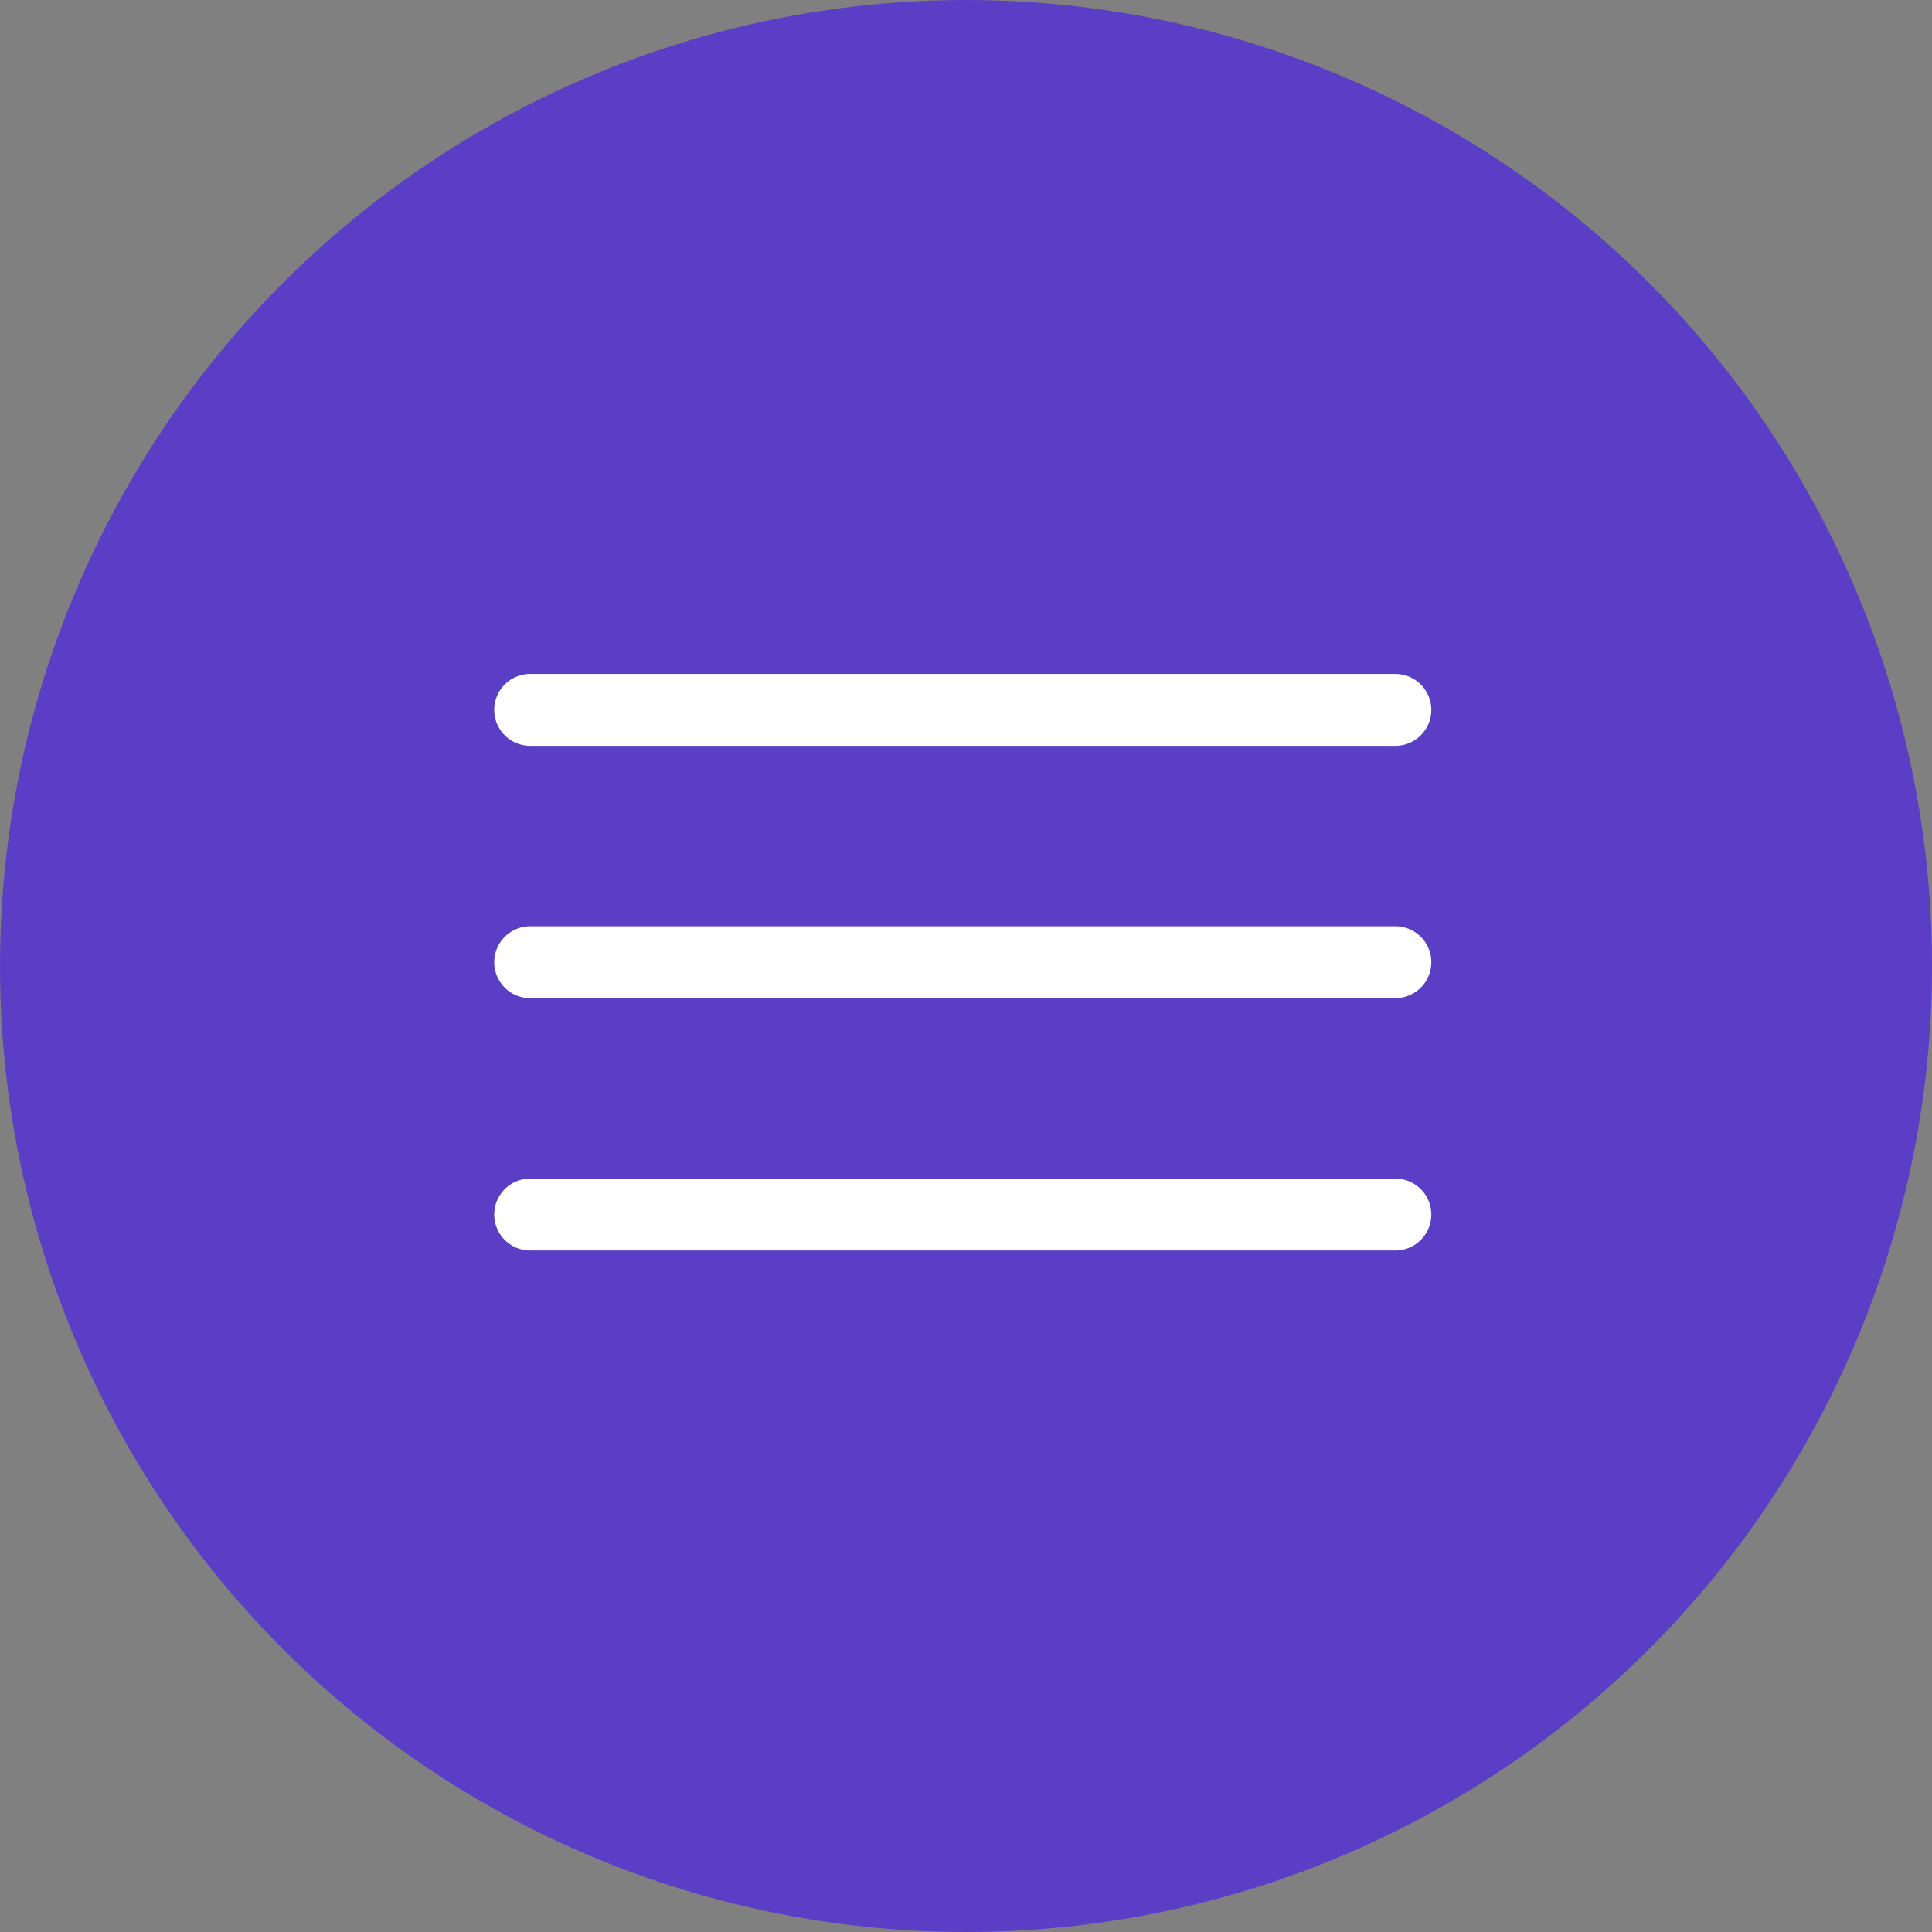
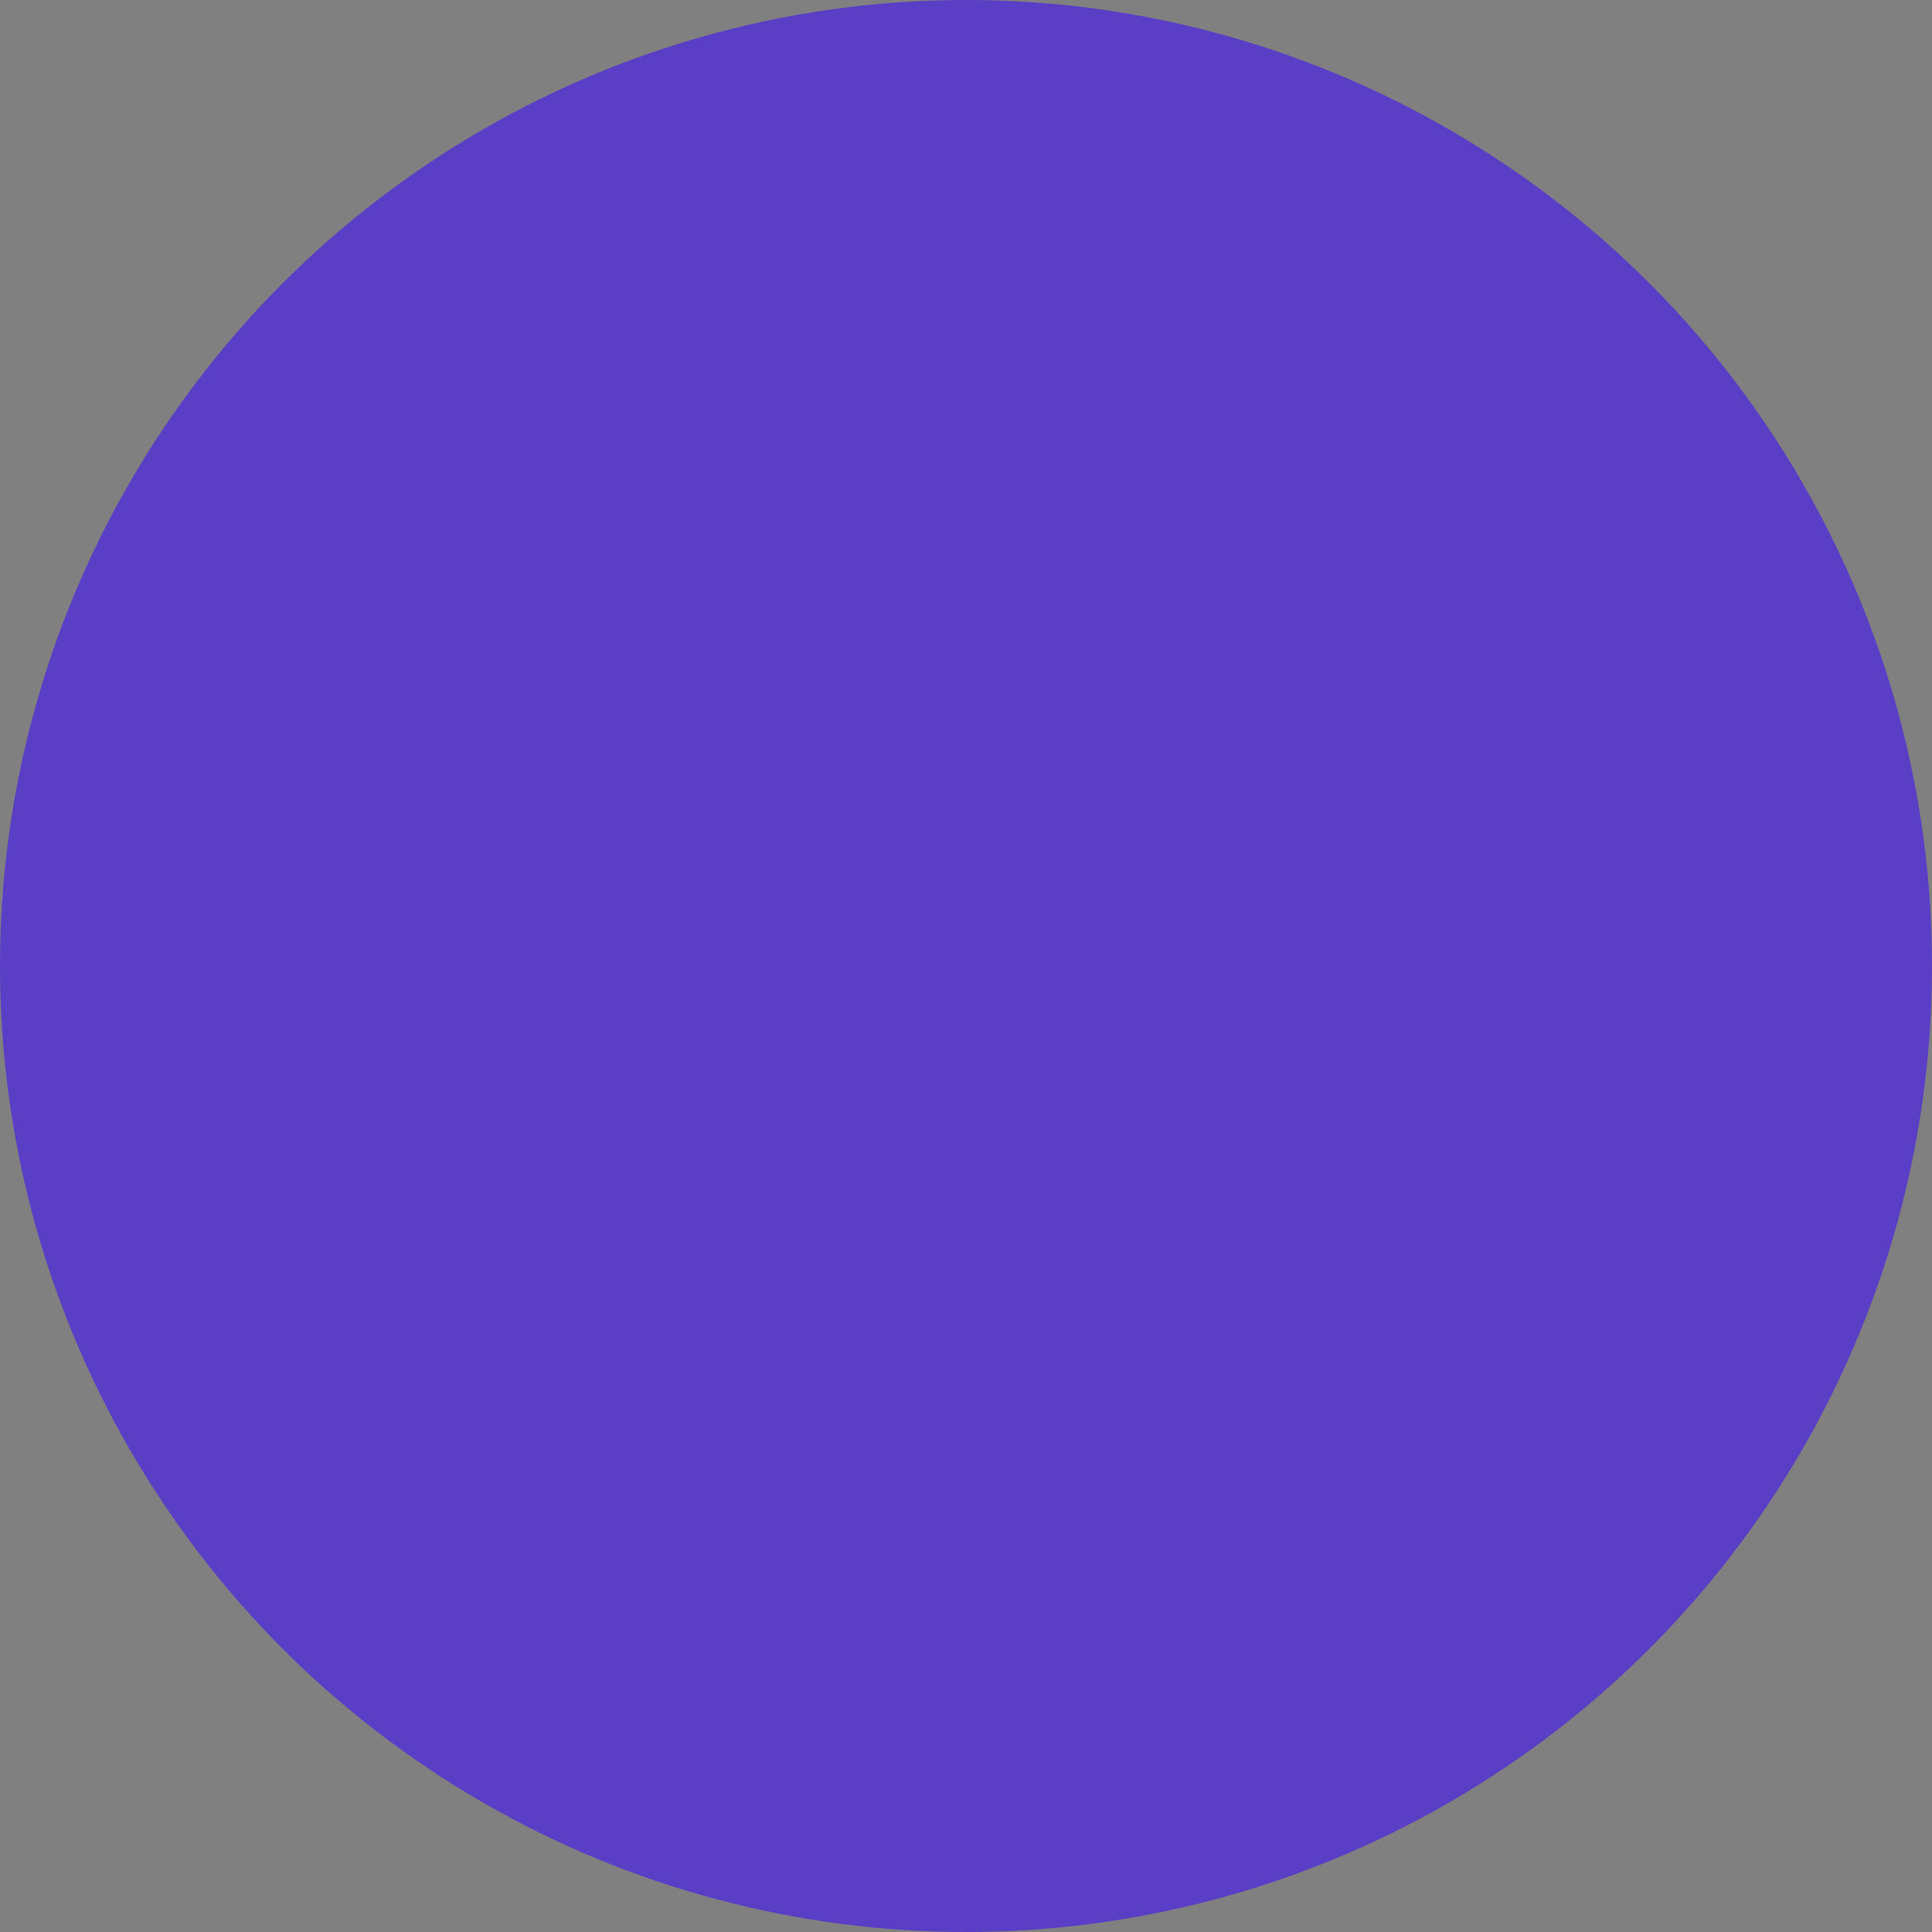
<svg xmlns="http://www.w3.org/2000/svg" width="43" height="43" viewBox="0 0 43 43">
  <rect x="0" y="0" width="43" height="43" fill="#808080" stroke="none" />
  <g id="Groupe_222" data-name="Groupe 222" transform="translate(-325 -33)">
    <circle id="Ellipse_10" data-name="Ellipse 10" cx="21.5" cy="21.5" r="21.5" transform="translate(325 33)" fill="#5a3fc6" />
-     <path id="icons8-menu_8_" data-name="icons8-menu (8)" d="M2.8,7a.8.8,0,1,0,0,1.6H22.056a.8.8,0,1,0,0-1.6Zm0,5.616a.8.8,0,1,0,0,1.6H22.056a.8.8,0,1,0,0-1.6Zm0,5.616a.8.8,0,1,0,0,1.6H22.056a.8.8,0,1,0,0-1.6Z" transform="translate(334 41)" fill="#fff" />
  </g>
</svg>